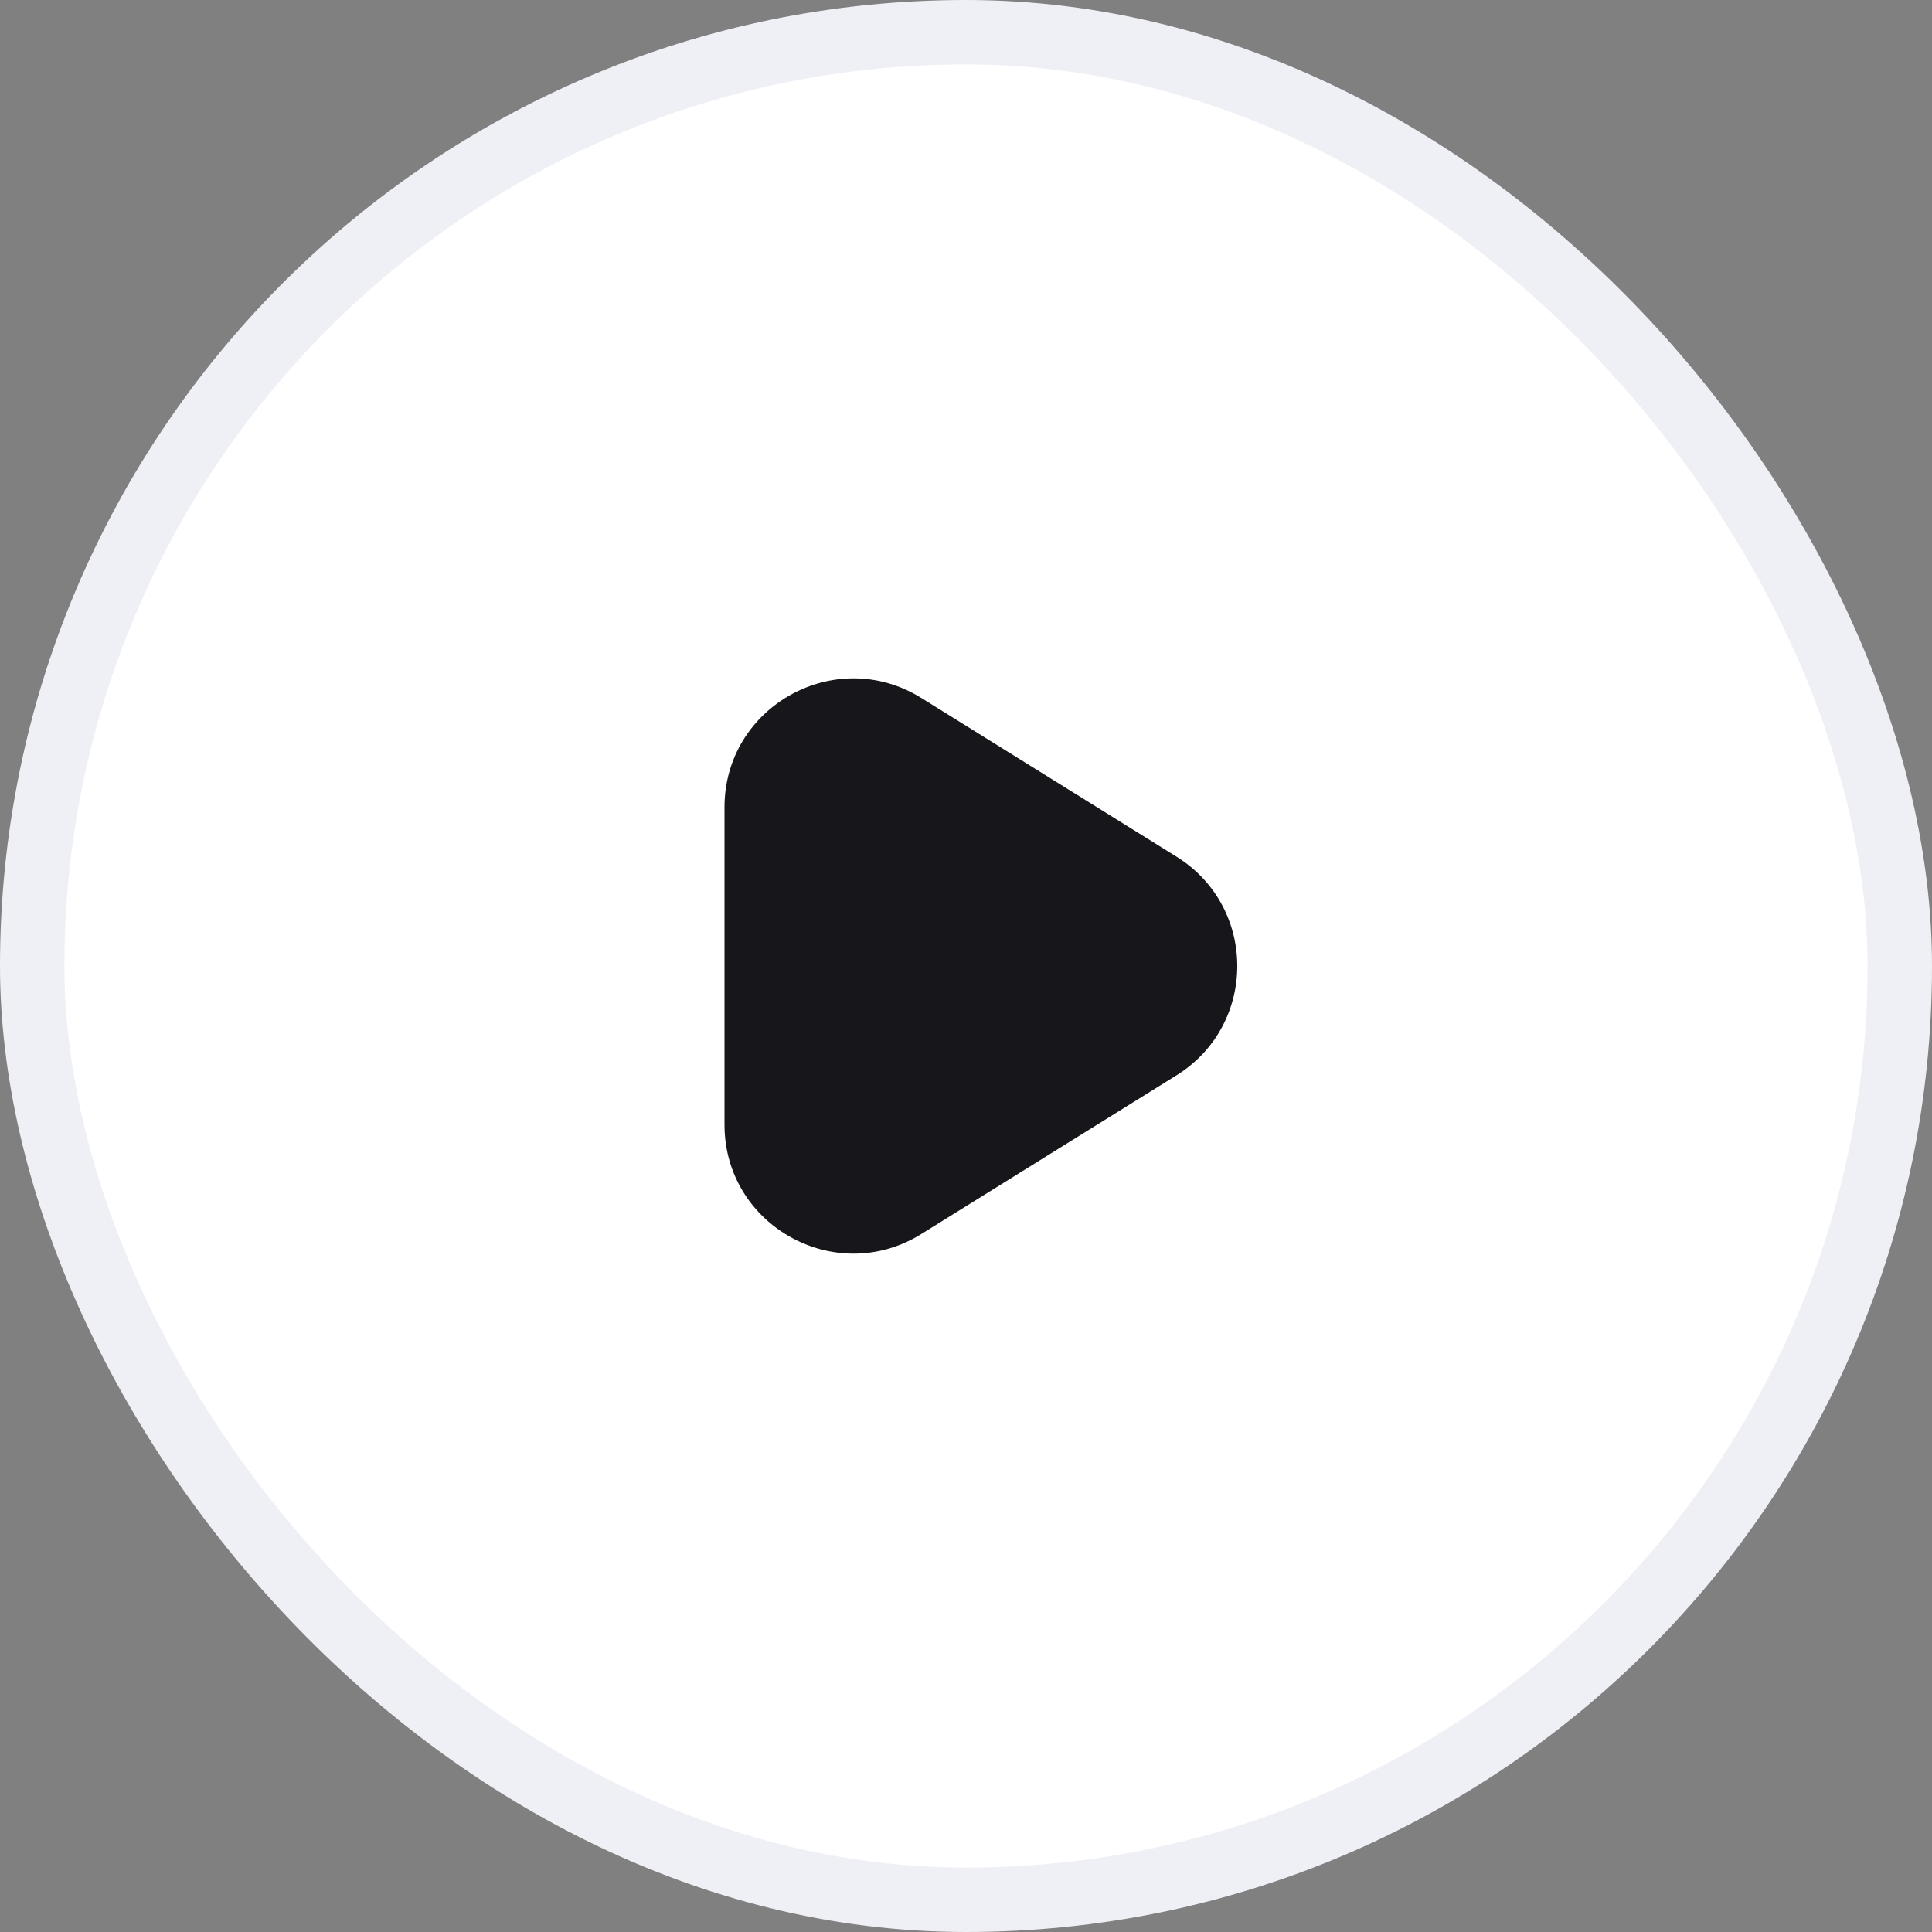
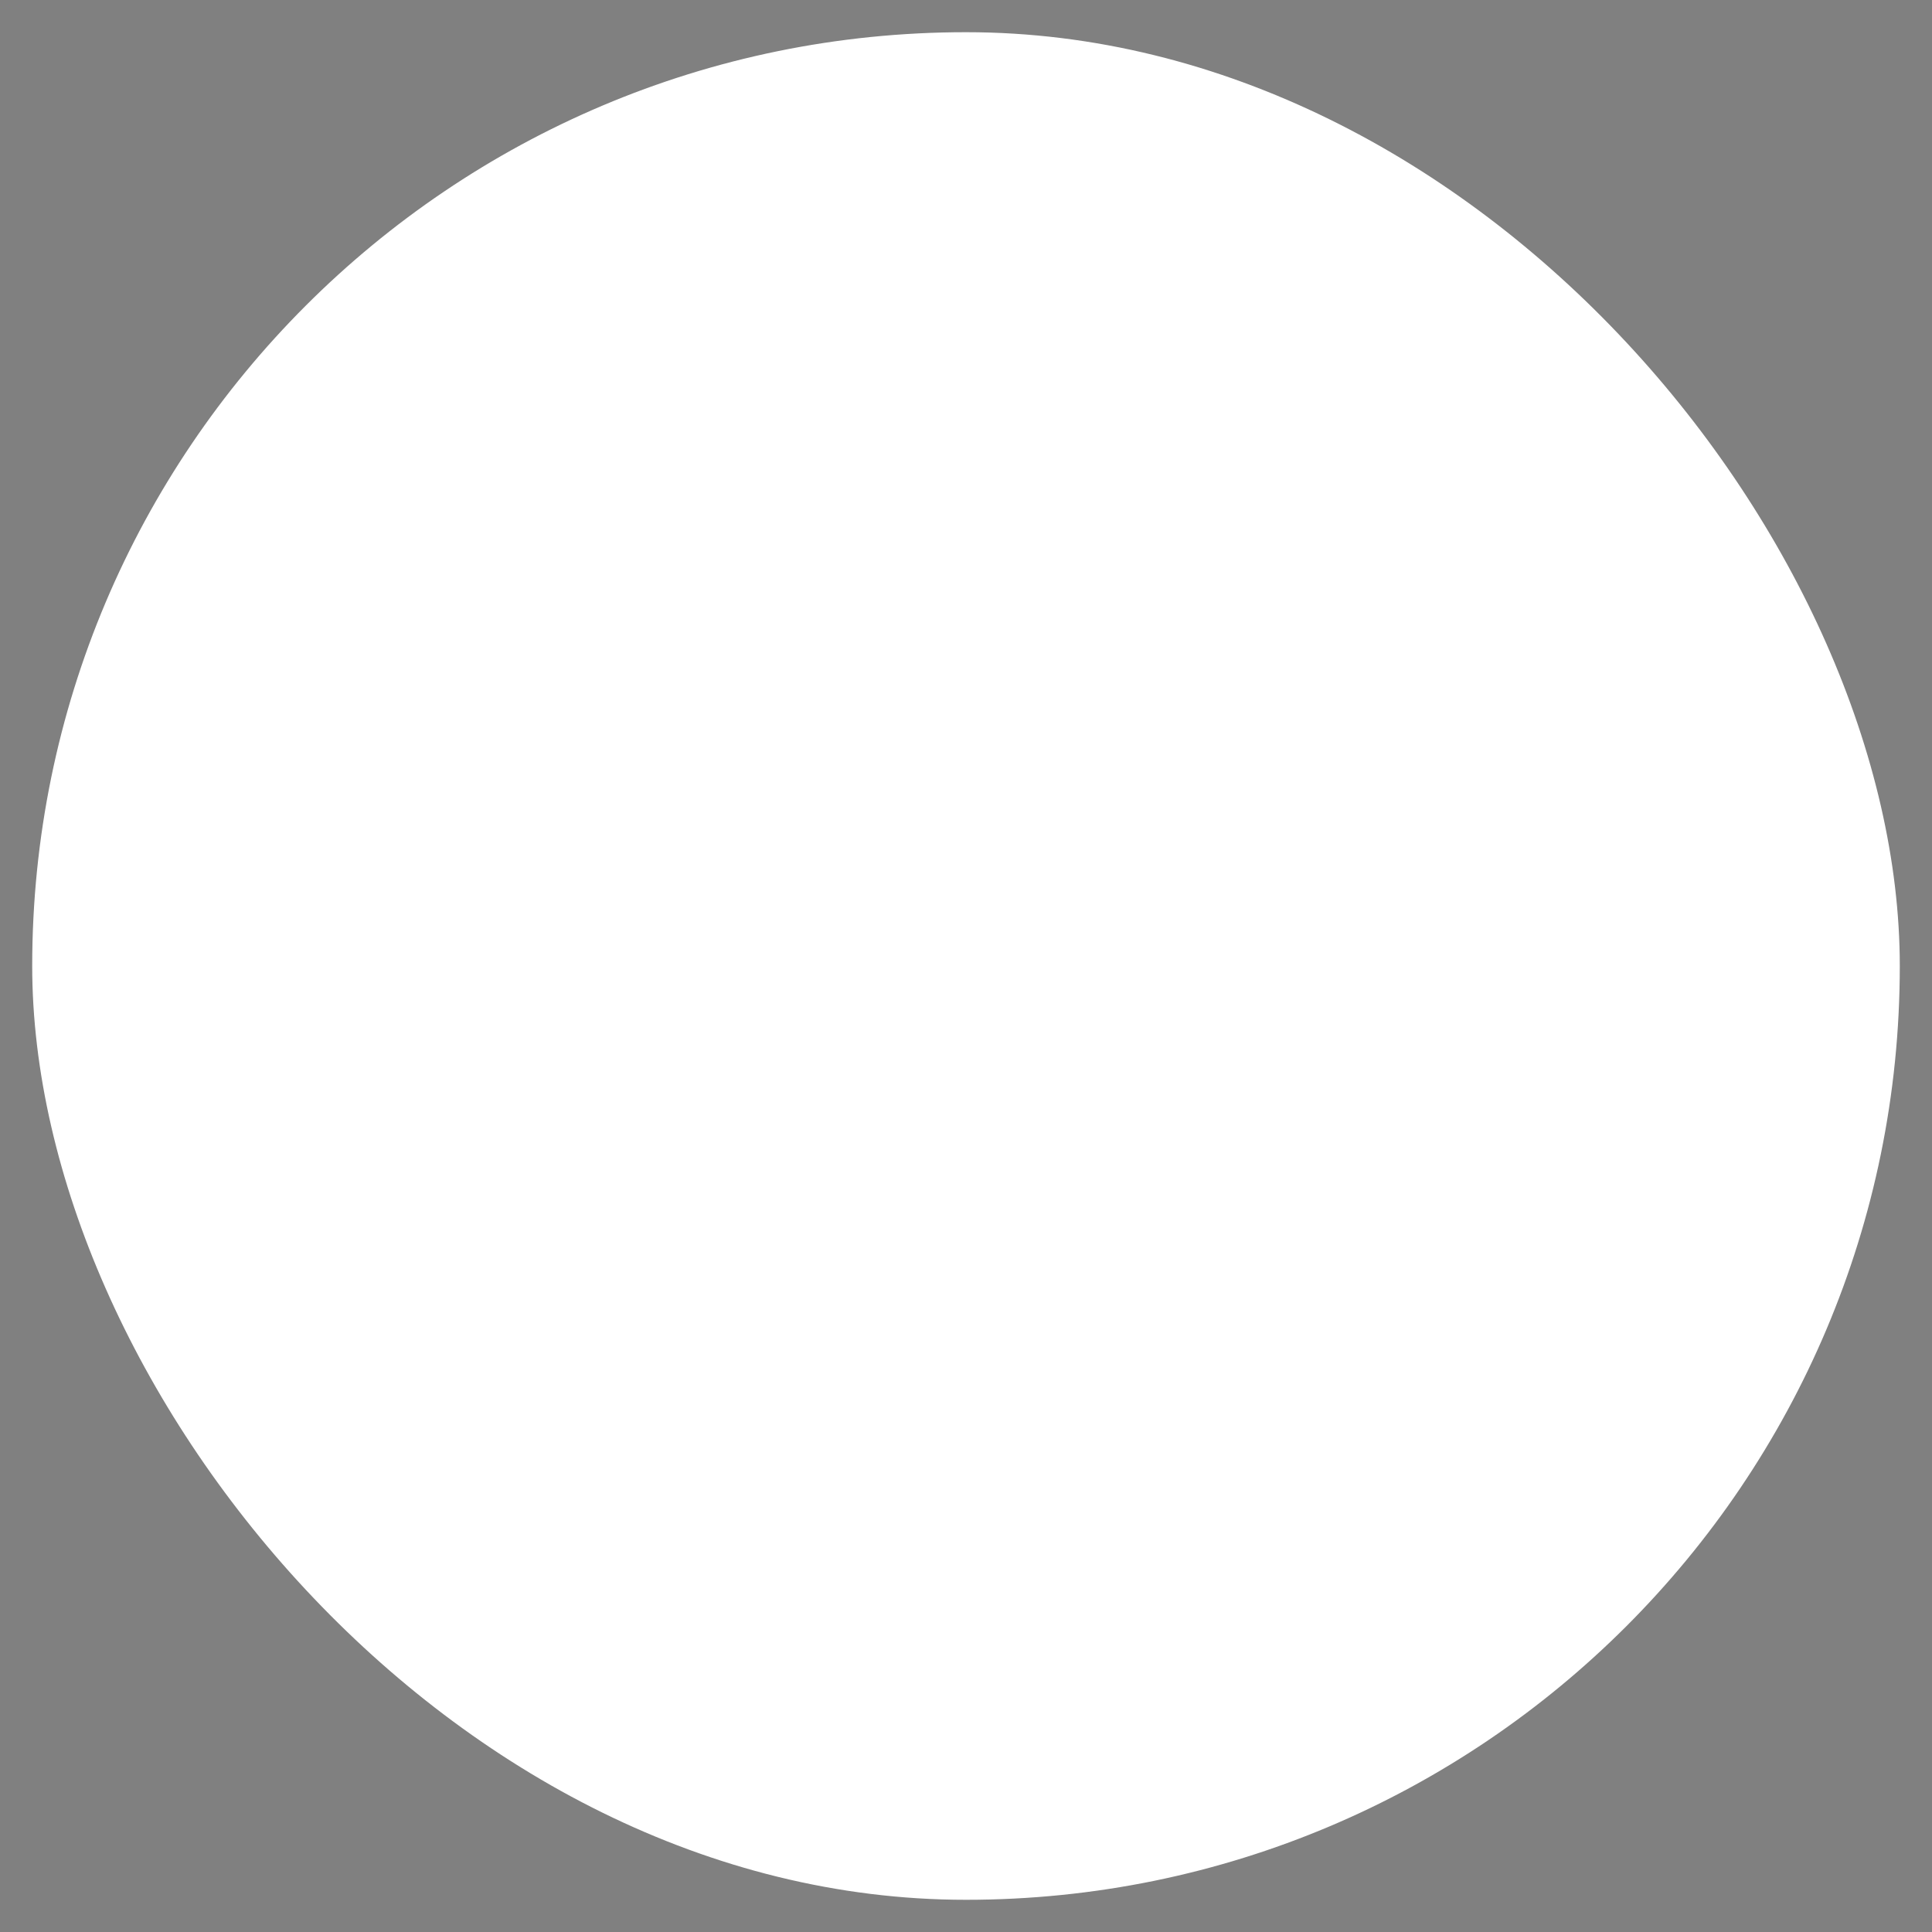
<svg xmlns="http://www.w3.org/2000/svg" width="30" height="30" viewBox="0 0 30 30" fill="none">
  <rect x="0" y="0" width="30" height="30" fill="#808080" stroke="none" />
  <g id="Frame 36186">
    <rect x="0.5" y="0.5" width="29" height="29" rx="14.5" fill="white" />
-     <rect x="0.5" y="0.5" width="29" height="29" rx="14.5" stroke="#EFEFF6" />
-     <path id="Polygon 3" d="M18.268 13.302C19.527 14.084 19.527 15.916 18.268 16.698L14.306 19.162C12.974 19.99 11.25 19.032 11.25 17.464L11.25 12.536C11.25 10.968 12.974 10.01 14.306 10.838L18.268 13.302Z" fill="#17171B" />
  </g>
</svg>